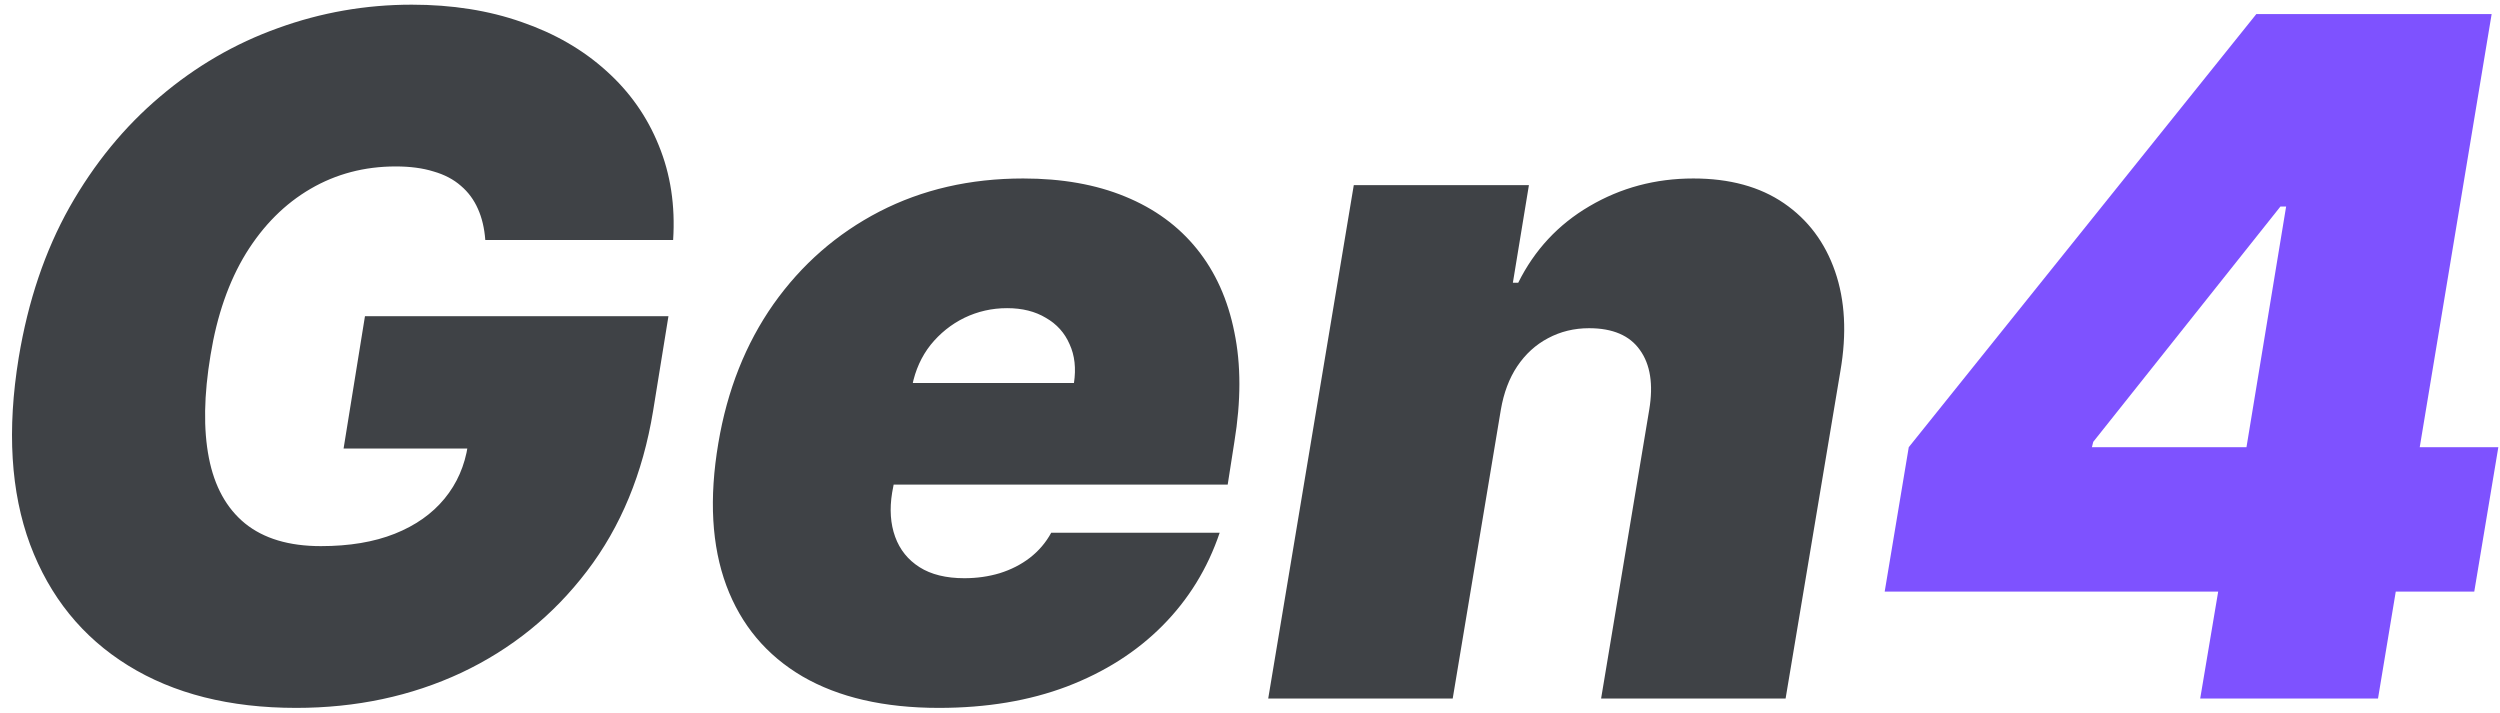
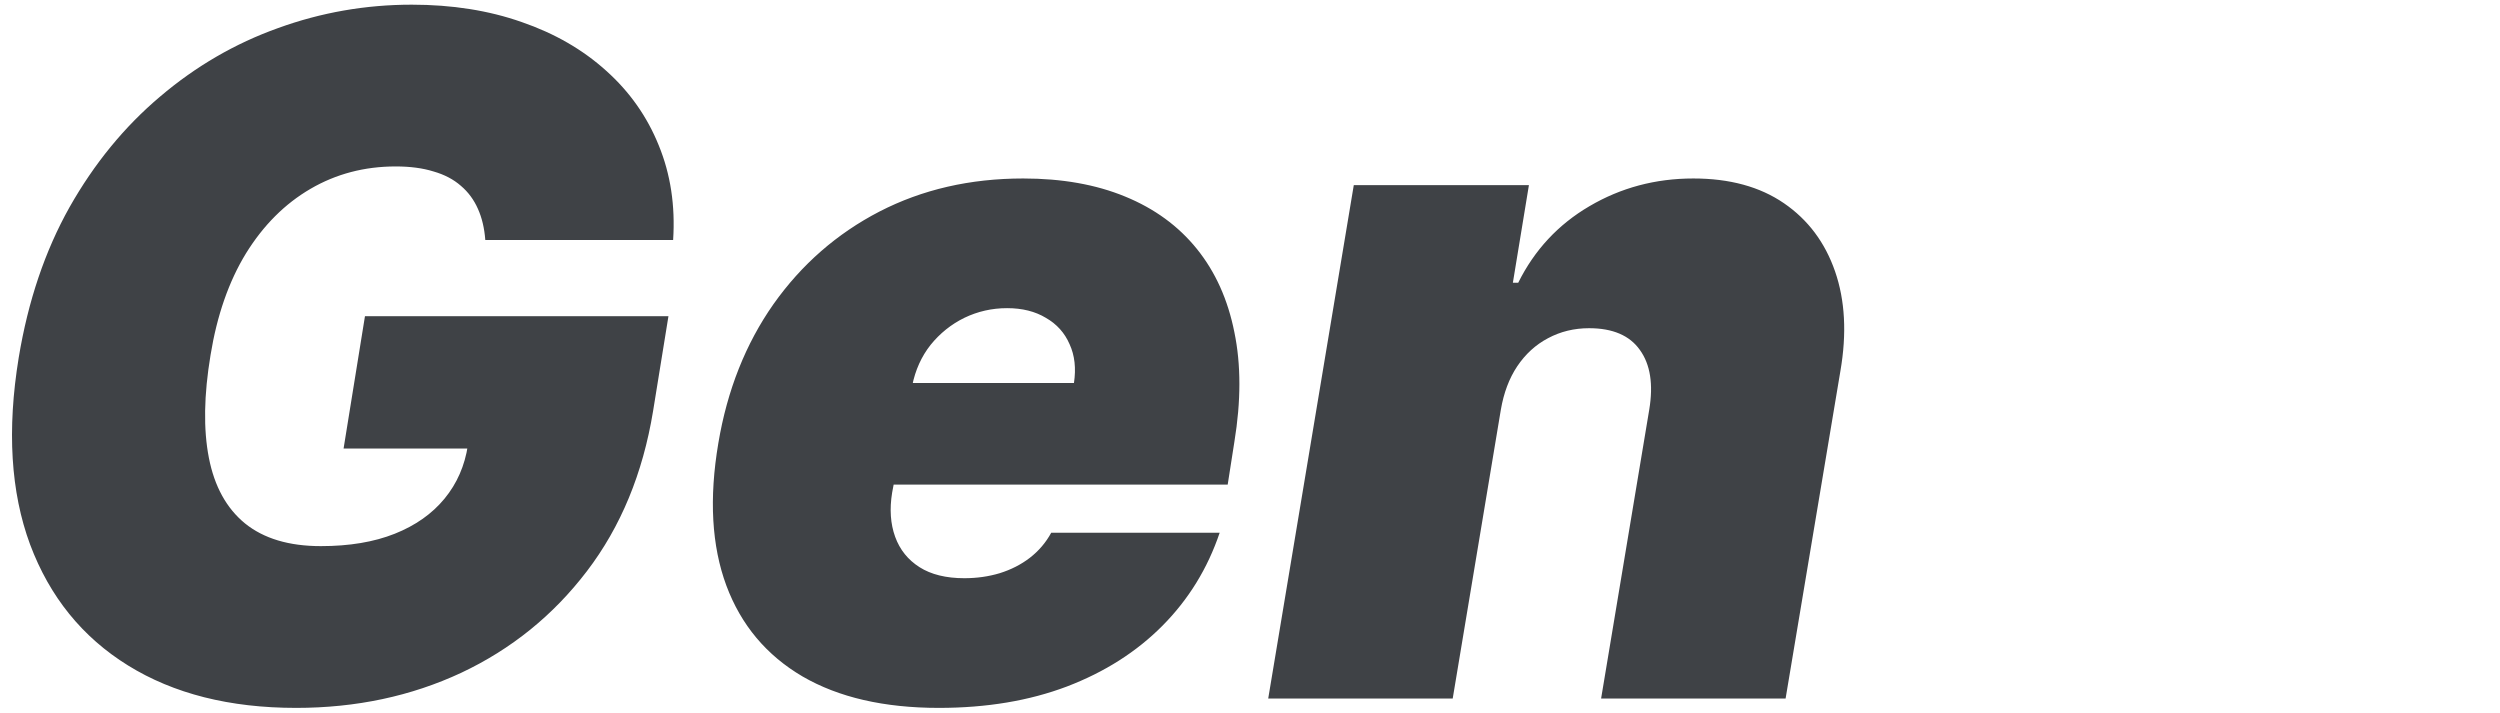
<svg xmlns="http://www.w3.org/2000/svg" width="340" height="97" viewBox="0 0 340 97" fill="none">
  <path d="M66 32.636C65.879 31.03 65.546 29.621 65 28.409C64.454 27.167 63.682 26.121 62.682 25.273C61.682 24.394 60.439 23.742 58.955 23.318C57.5 22.864 55.788 22.636 53.818 22.636C49.576 22.636 45.712 23.651 42.227 25.682C38.742 27.712 35.818 30.636 33.455 34.455C31.121 38.273 29.515 42.879 28.636 48.273C27.727 53.727 27.651 58.394 28.409 62.273C29.167 66.151 30.803 69.121 33.318 71.182C35.864 73.242 39.303 74.273 43.636 74.273C47.515 74.273 50.864 73.712 53.682 72.591C56.5 71.47 58.758 69.879 60.455 67.818C62.151 65.758 63.212 63.333 63.636 60.545L68 61H46.727L49.636 43H90.909L88.818 55.909C87.424 64.394 84.424 71.651 79.818 77.682C75.242 83.682 69.546 88.288 62.727 91.5C55.909 94.682 48.424 96.273 40.273 96.273C31.242 96.273 23.621 94.349 17.409 90.5C11.197 86.651 6.758 81.167 4.091 74.046C1.455 66.924 0.939 58.455 2.545 48.636C3.818 40.939 6.121 34.121 9.455 28.182C12.818 22.242 16.924 17.227 21.773 13.136C26.621 9.015 31.97 5.909 37.818 3.818C43.667 1.697 49.727 0.636 56 0.636C61.485 0.636 66.47 1.424 70.954 3C75.439 4.545 79.273 6.758 82.455 9.636C85.636 12.485 88.015 15.864 89.591 19.773C91.197 23.682 91.849 27.97 91.546 32.636H66ZM127.693 96.273C120.239 96.273 114.057 94.849 109.148 92C104.239 89.121 100.784 85 98.784 79.636C96.784 74.242 96.421 67.788 97.693 60.273C98.905 53.061 101.405 46.758 105.193 41.364C109.011 35.97 113.814 31.773 119.602 28.773C125.42 25.773 131.936 24.273 139.148 24.273C144.42 24.273 149.042 25.091 153.011 26.727C157.011 28.364 160.269 30.742 162.784 33.864C165.299 36.985 166.996 40.758 167.875 45.182C168.784 49.576 168.784 54.545 167.875 60.091L166.966 65.909H104.602L106.784 52.091H146.057C146.36 50.091 146.163 48.333 145.466 46.818C144.799 45.273 143.723 44.076 142.239 43.227C140.784 42.349 139.027 41.909 136.966 41.909C134.905 41.909 132.966 42.349 131.148 43.227C129.36 44.106 127.83 45.333 126.557 46.909C125.314 48.485 124.481 50.333 124.057 52.455L121.33 67C120.966 69.242 121.102 71.242 121.739 73C122.375 74.758 123.481 76.136 125.057 77.136C126.633 78.136 128.663 78.636 131.148 78.636C132.845 78.636 134.451 78.409 135.966 77.954C137.511 77.47 138.875 76.773 140.057 75.864C141.269 74.924 142.239 73.788 142.966 72.454H165.875C164.239 77.303 161.648 81.515 158.102 85.091C154.587 88.636 150.254 91.394 145.102 93.364C139.981 95.303 134.178 96.273 127.693 96.273ZM204.114 55.727L197.568 95H172.477L184.114 25.182H207.932L205.75 38.455H206.477C208.689 34 211.917 30.53 216.159 28.046C220.432 25.53 225.144 24.273 230.295 24.273C235.235 24.273 239.341 25.394 242.614 27.636C245.886 29.879 248.205 32.97 249.568 36.909C250.932 40.849 251.174 45.364 250.295 50.455L242.841 95H217.75L224.295 55.727C224.871 52.273 224.447 49.561 223.023 47.591C221.629 45.621 219.326 44.636 216.114 44.636C214.083 44.636 212.22 45.091 210.523 46C208.856 46.879 207.462 48.151 206.341 49.818C205.25 51.455 204.508 53.424 204.114 55.727Z" fill="#3f4246" />
-   <path d="M256.318 80.454L259.591 60.818L306.864 1.909H324.682L320.318 28.091H310.136L284.682 60.091L284.5 60.818H339.773L336.5 80.454H256.318ZM299.227 95L302.682 74.454L304.682 65.909L315.227 1.909H338.864L323.409 95H299.227Z" fill="#7E52FF" />
</svg>